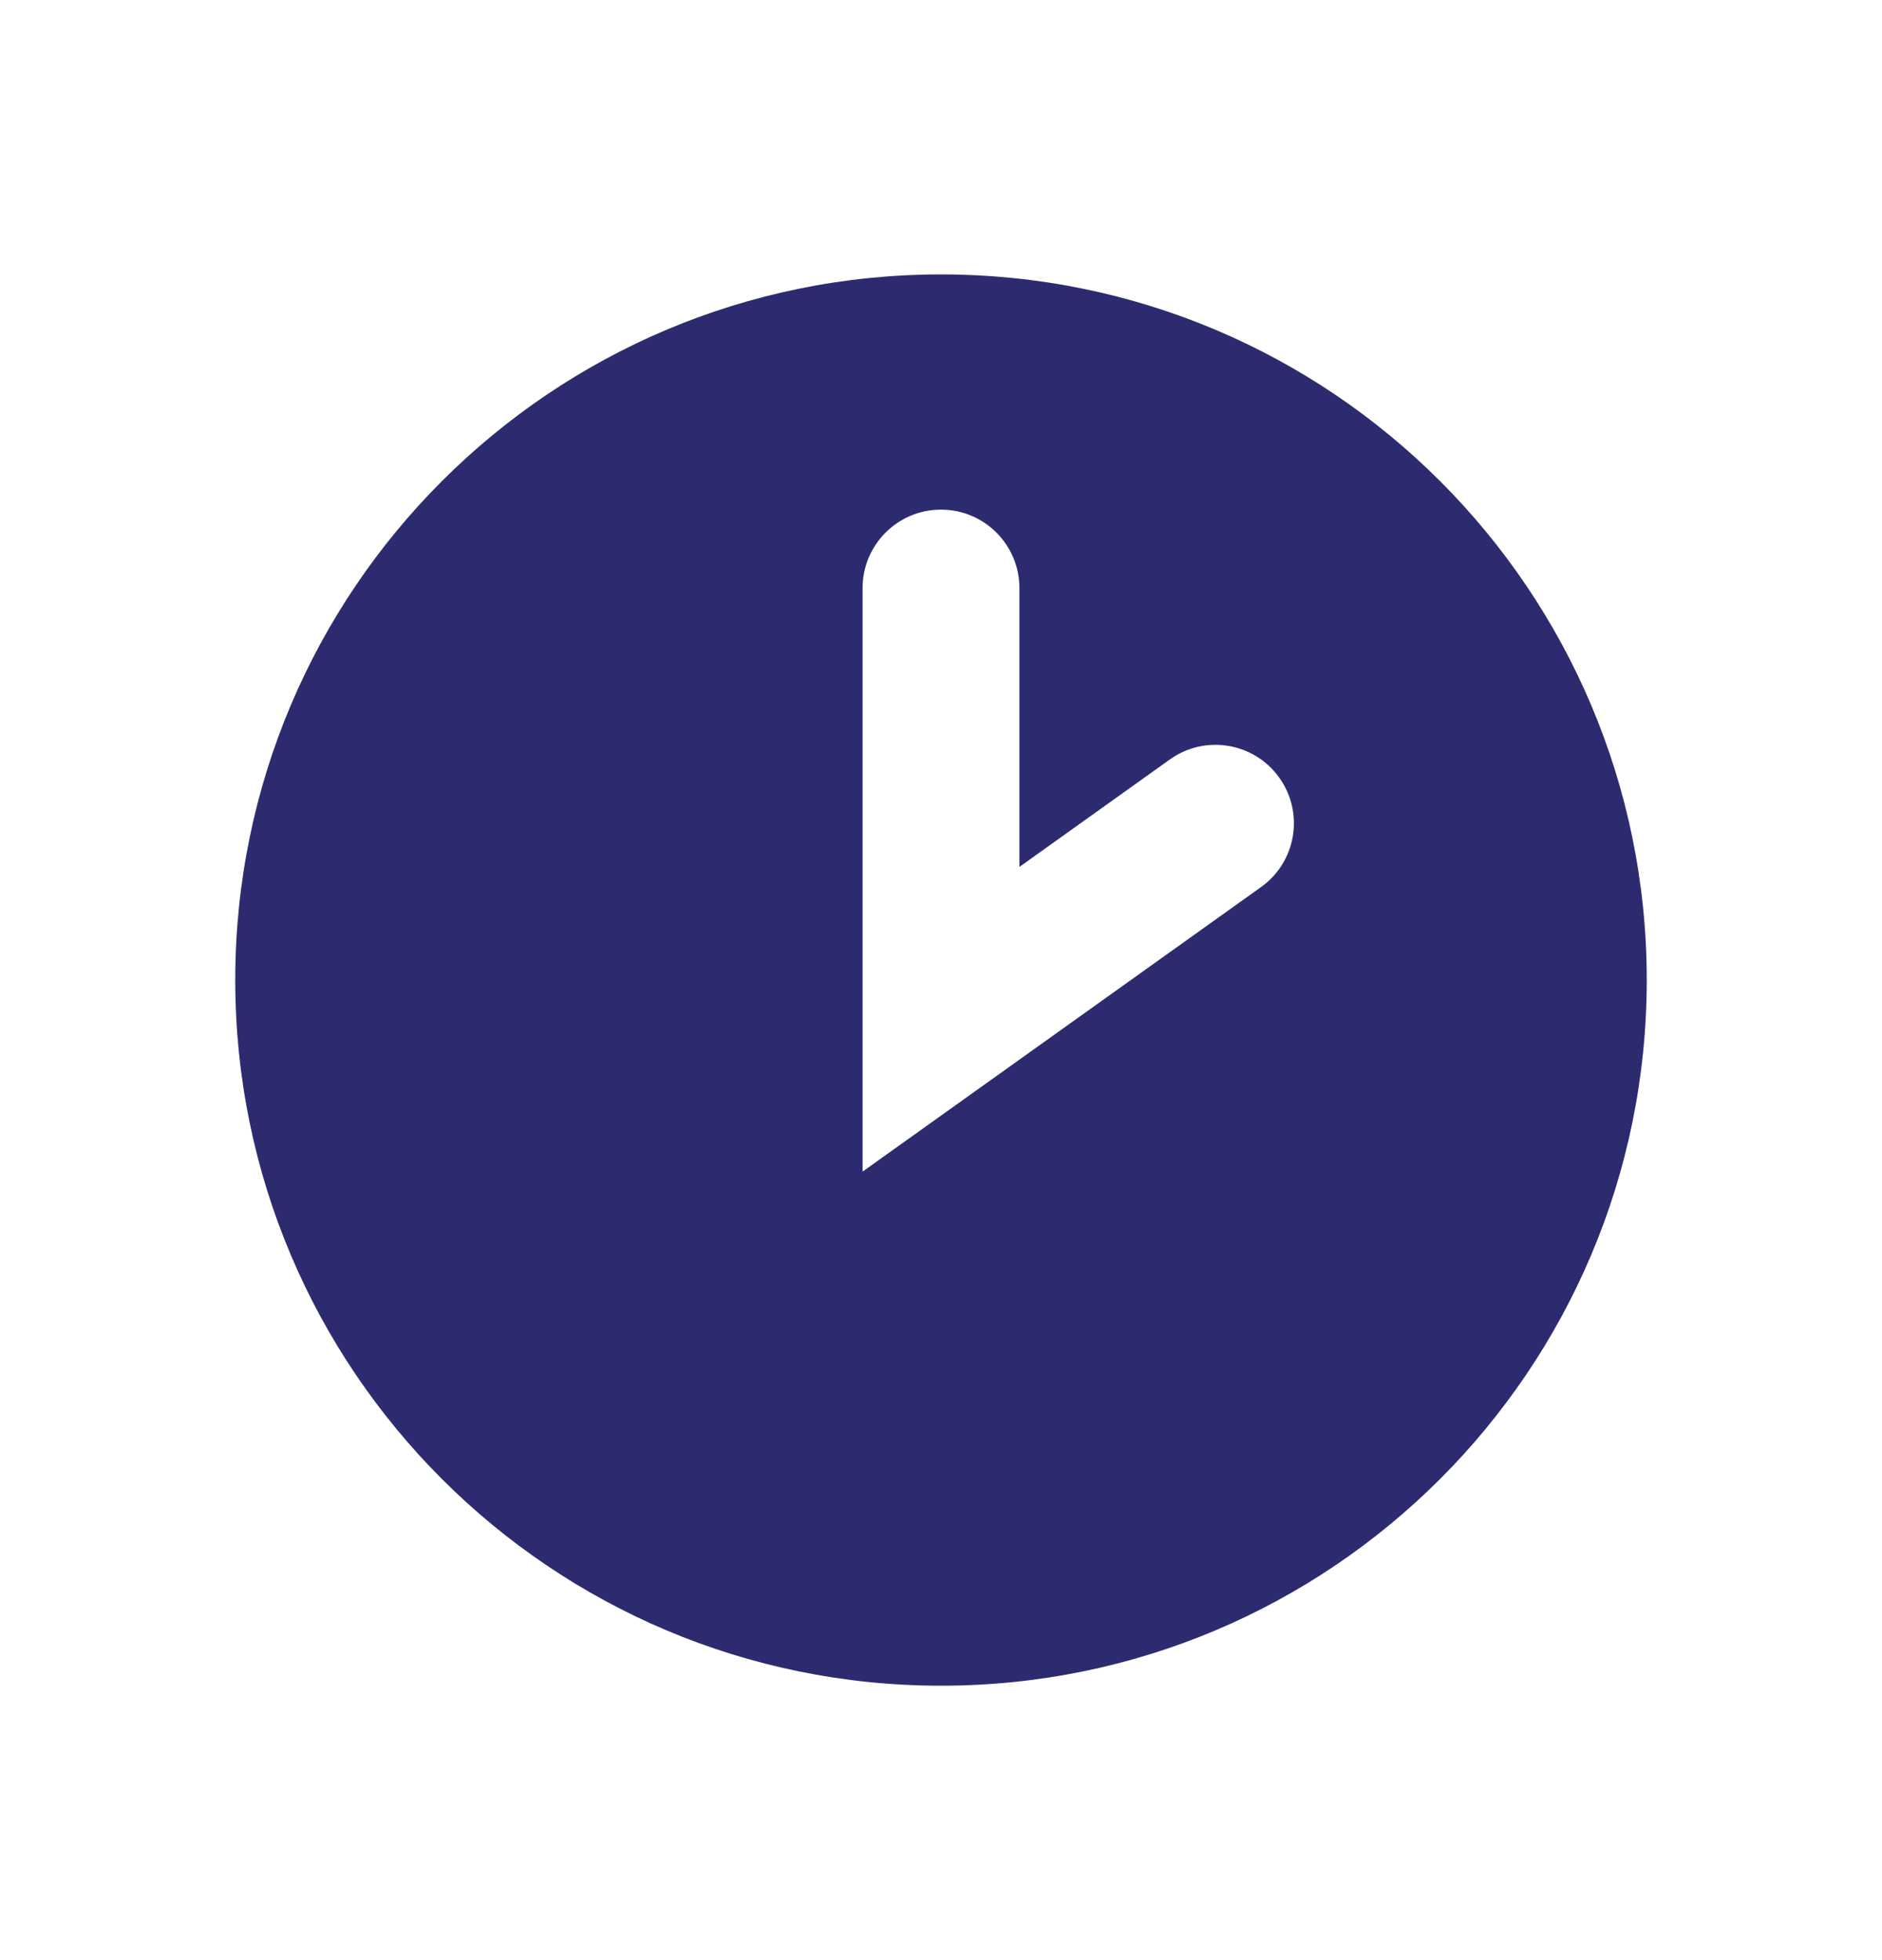
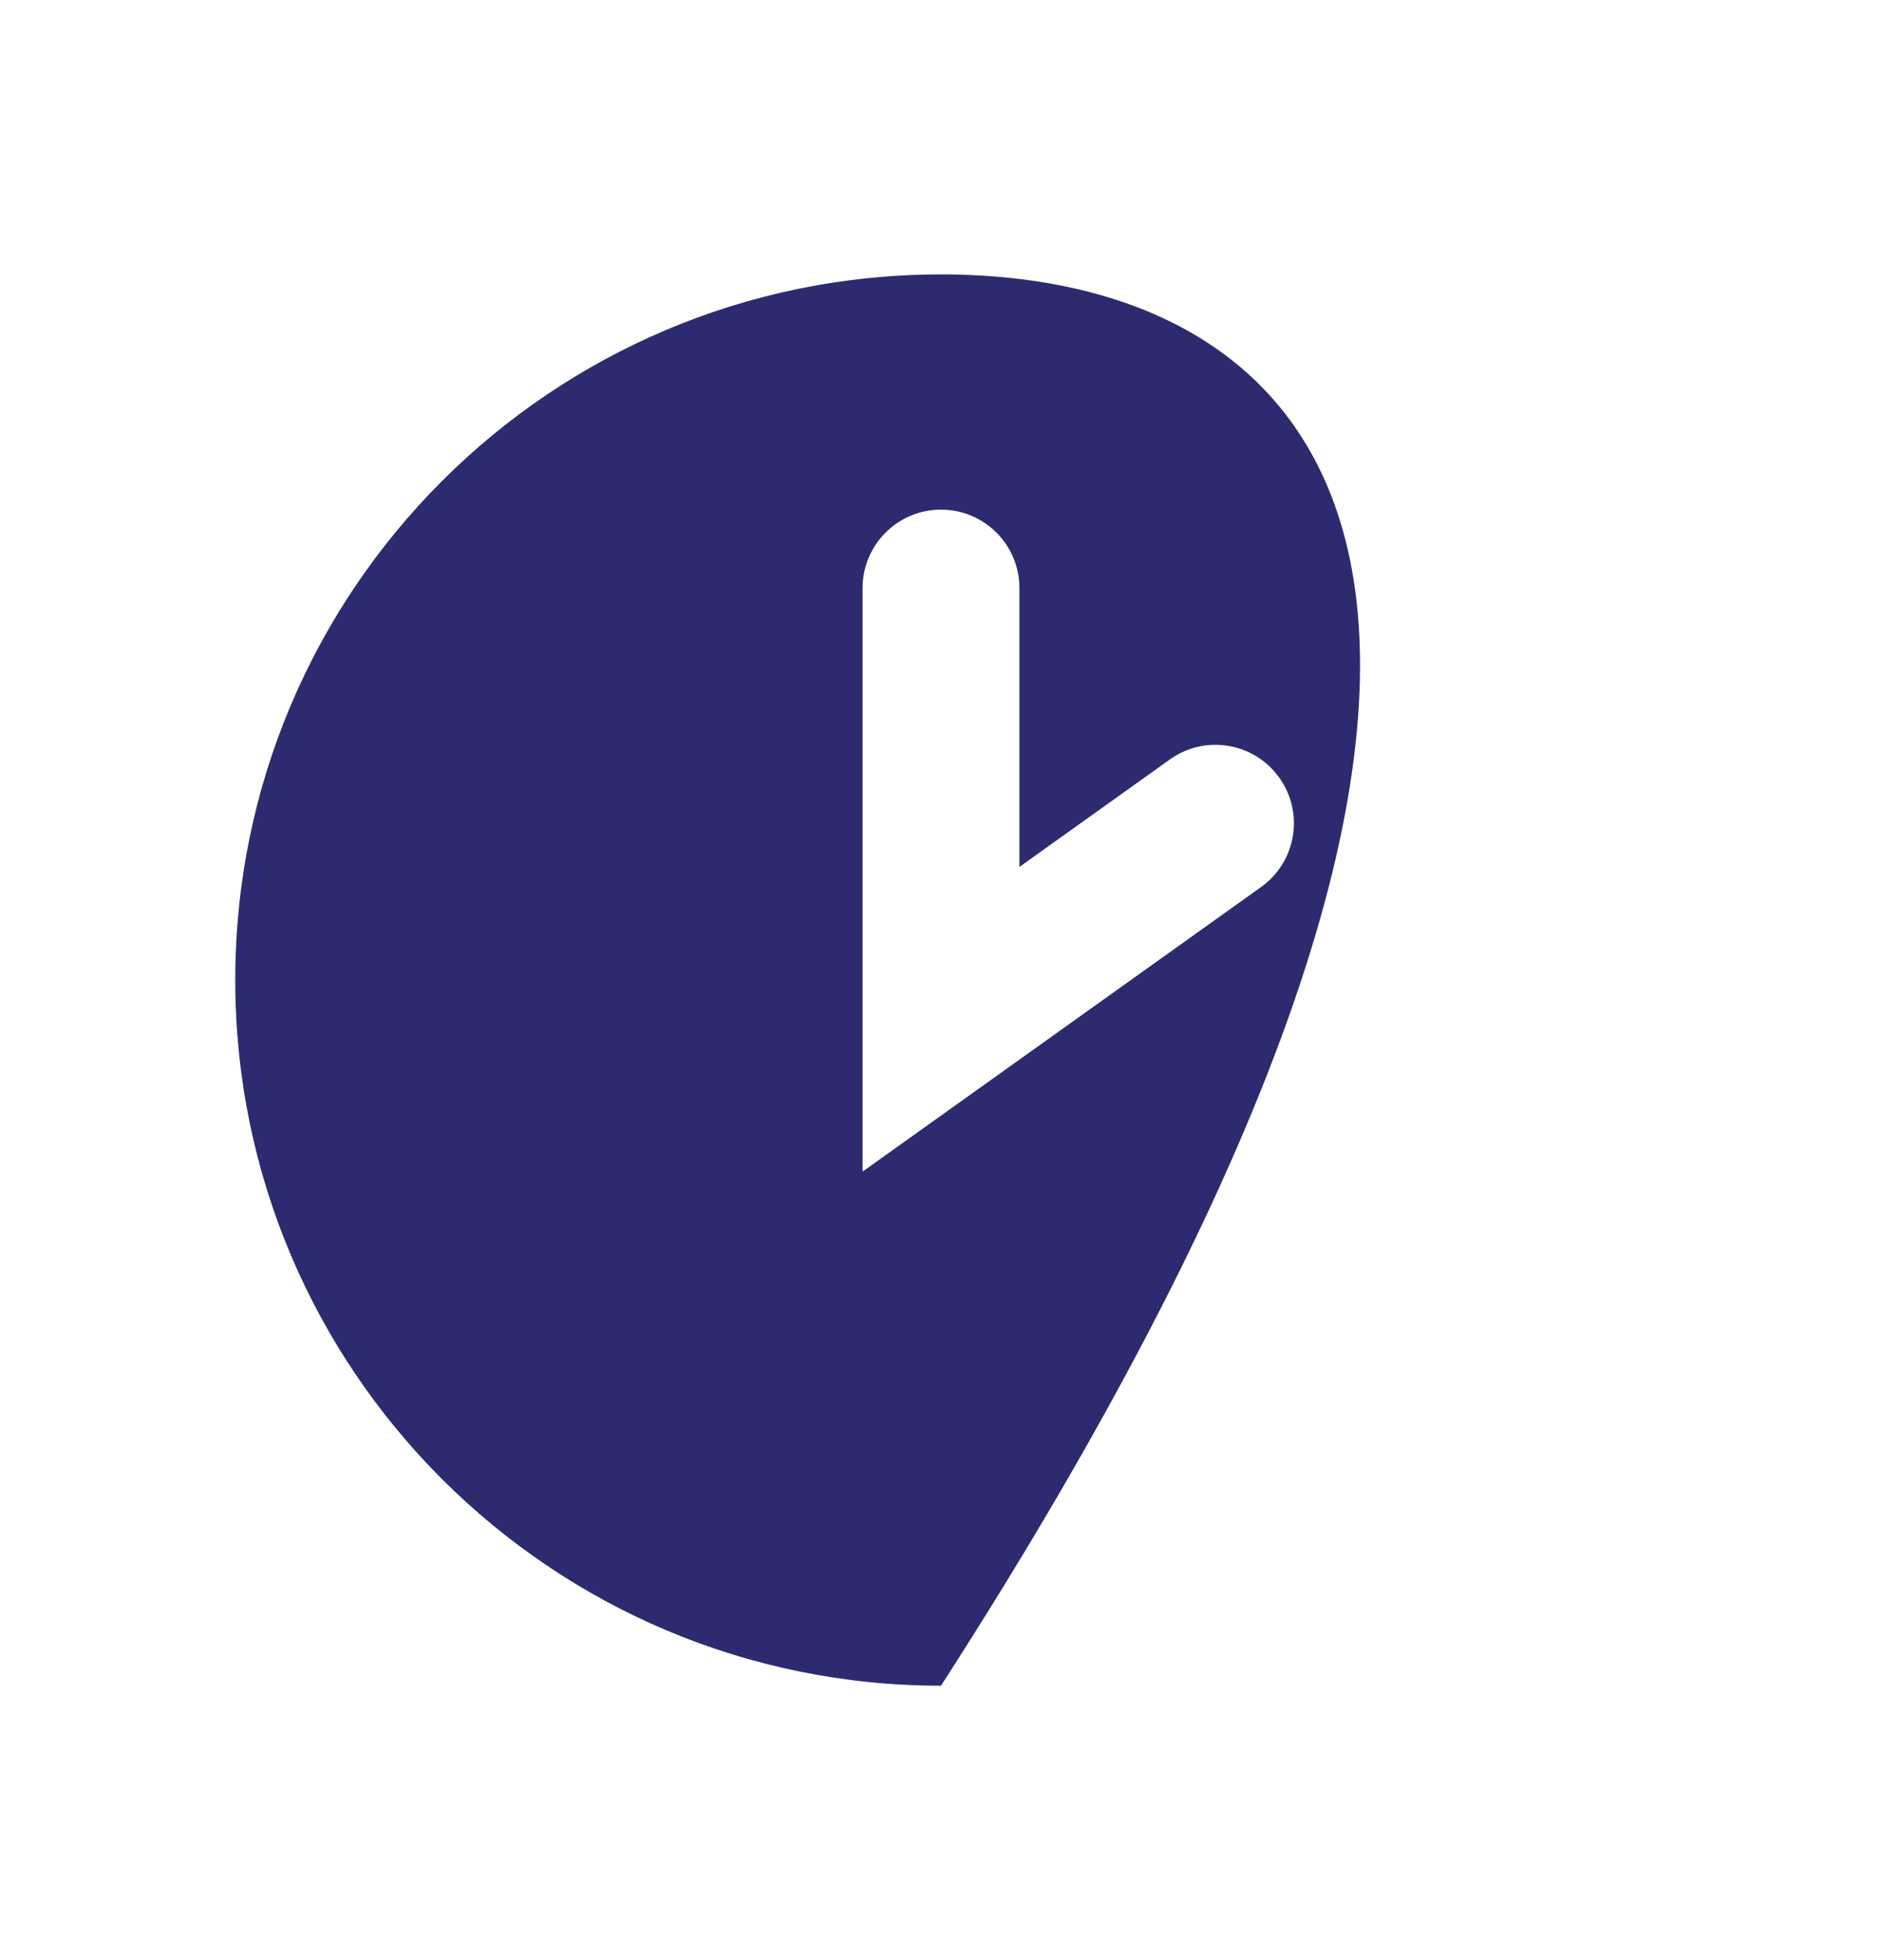
<svg xmlns="http://www.w3.org/2000/svg" width="24" height="25" viewBox="0 0 24 25" fill="none">
-   <path fill-rule="evenodd" clip-rule="evenodd" d="M12 21.5C16.971 21.5 21 17.471 21 12.5C21 7.529 16.971 3.5 12 3.5C7.029 3.5 3 7.529 3 12.5C3 17.471 7.029 21.5 12 21.5ZM13 7.5C13 6.948 12.552 6.5 12 6.5C11.448 6.5 11 6.948 11 7.5V13V14.943L12.581 13.814L16.081 11.314C16.531 10.993 16.635 10.368 16.314 9.919C15.993 9.469 15.368 9.365 14.919 9.686L13 11.057V7.5Z" fill="#2D2B6F" />
+   <path fill-rule="evenodd" clip-rule="evenodd" d="M12 21.5C21 7.529 16.971 3.5 12 3.5C7.029 3.5 3 7.529 3 12.5C3 17.471 7.029 21.5 12 21.5ZM13 7.5C13 6.948 12.552 6.5 12 6.5C11.448 6.5 11 6.948 11 7.5V13V14.943L12.581 13.814L16.081 11.314C16.531 10.993 16.635 10.368 16.314 9.919C15.993 9.469 15.368 9.365 14.919 9.686L13 11.057V7.5Z" fill="#2D2B6F" />
</svg>